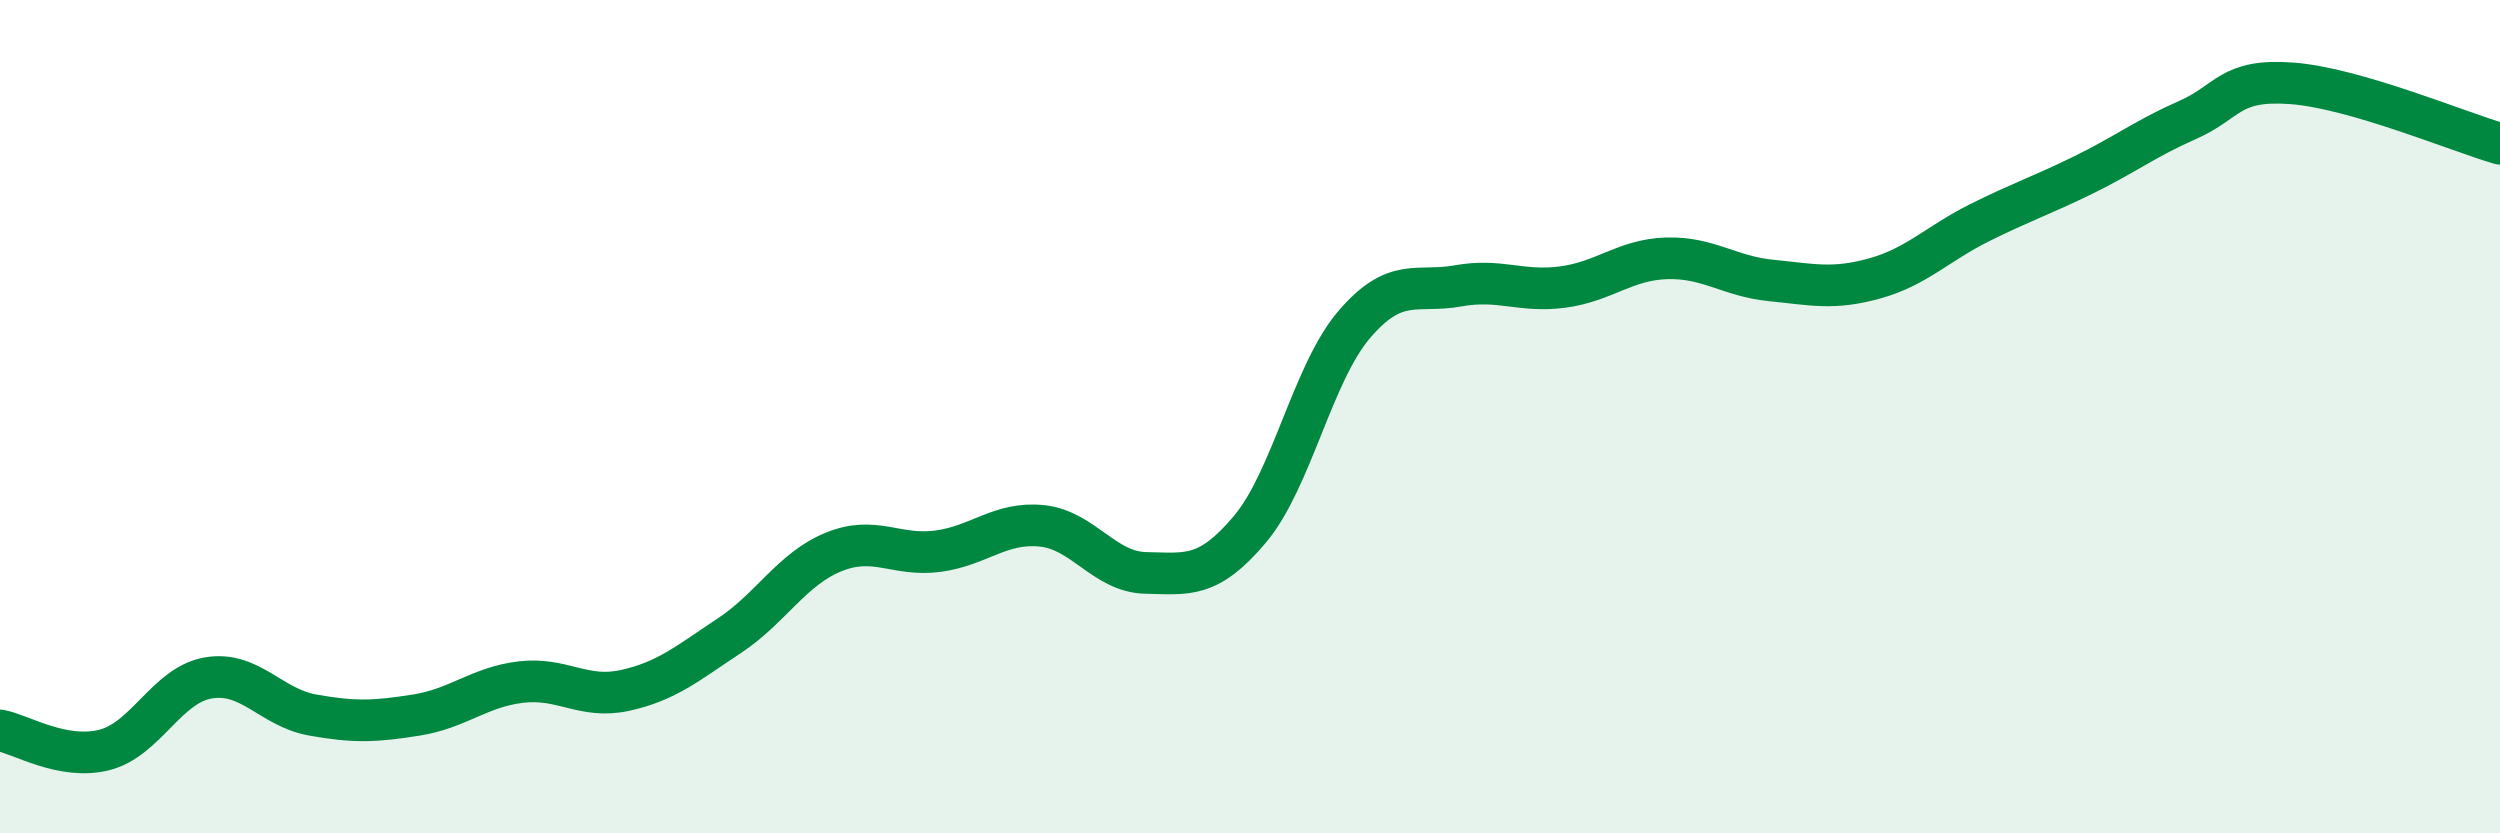
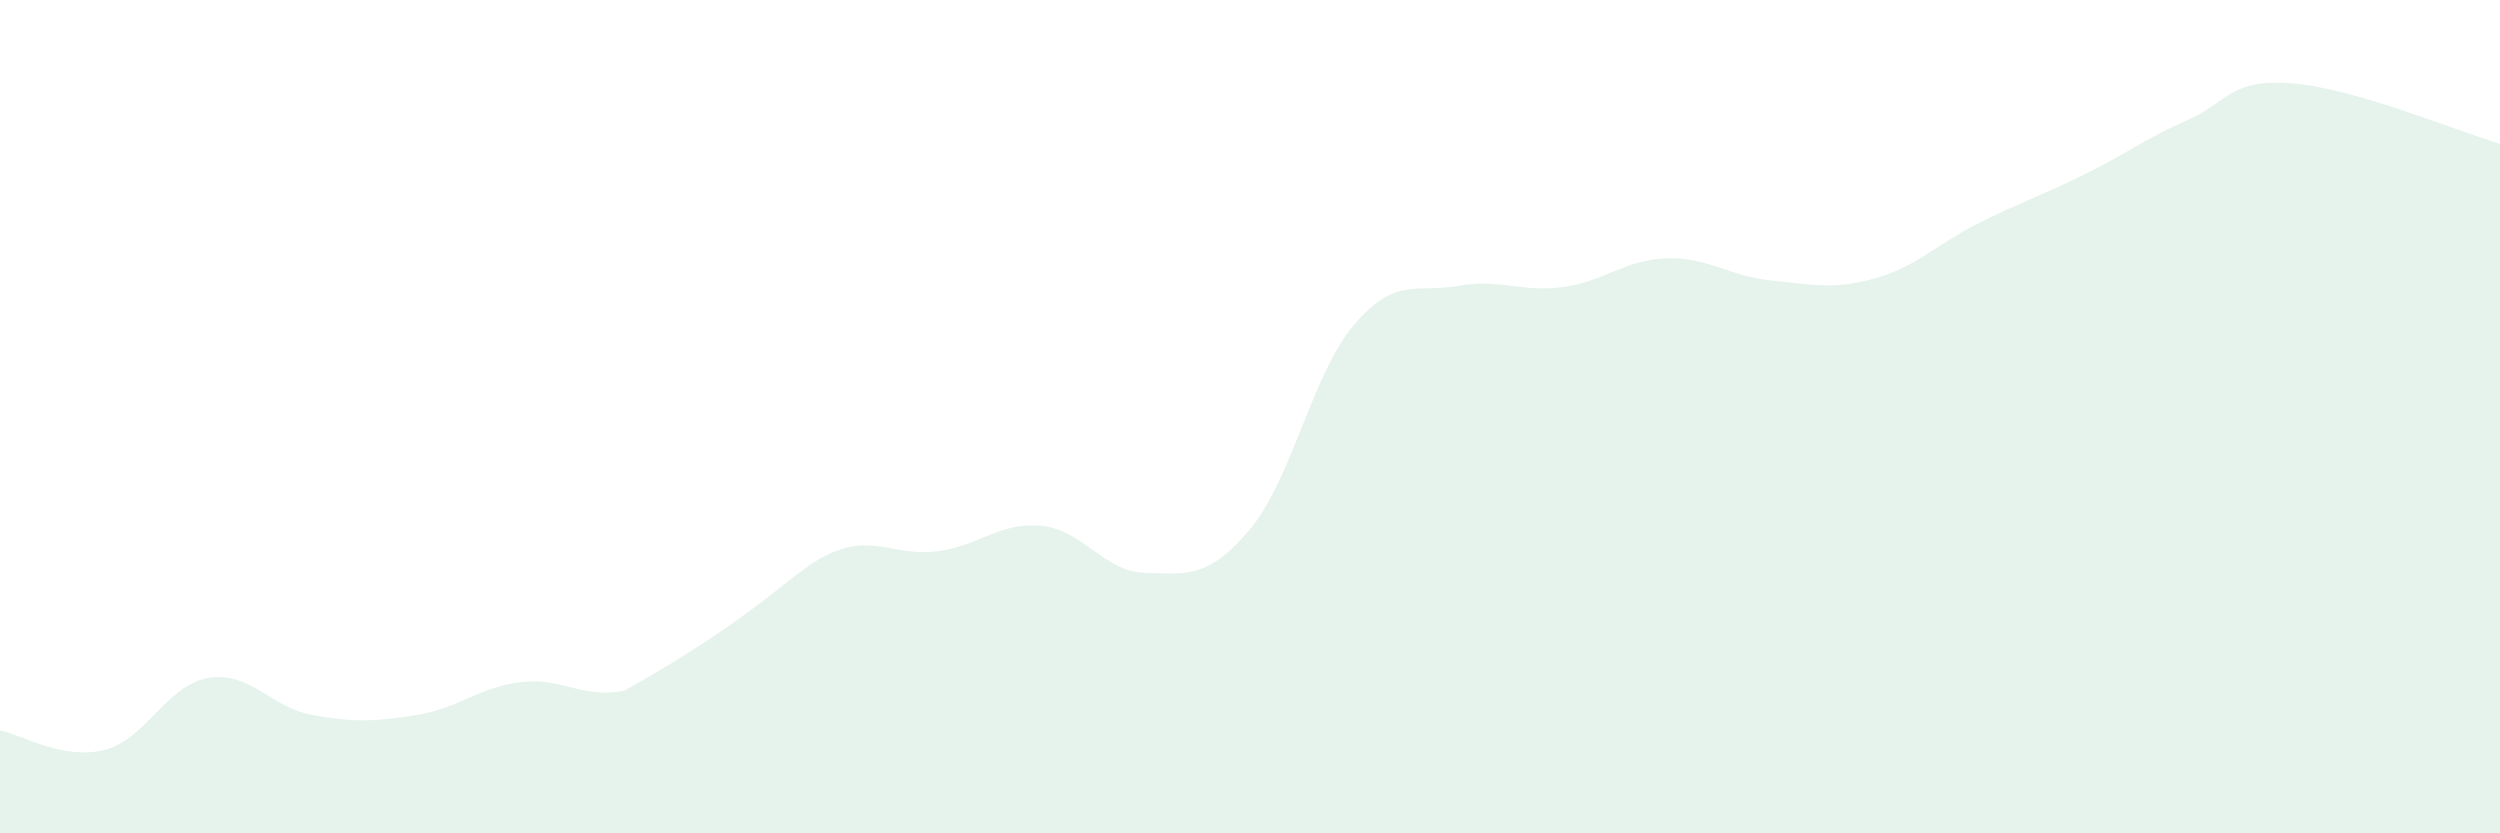
<svg xmlns="http://www.w3.org/2000/svg" width="60" height="20" viewBox="0 0 60 20">
-   <path d="M 0,17.53 C 0.5,17.62 1.5,18.25 2.5,18 C 3.5,17.75 4,16.44 5,16.27 C 6,16.1 6.5,16.98 7.5,17.16 C 8.5,17.34 9,17.32 10,17.16 C 11,17 11.5,16.49 12.5,16.37 C 13.5,16.25 14,16.79 15,16.57 C 16,16.35 16.5,15.92 17.5,15.26 C 18.5,14.6 19,13.66 20,13.25 C 21,12.84 21.5,13.36 22.5,13.23 C 23.5,13.1 24,12.52 25,12.62 C 26,12.72 26.5,13.73 27.5,13.75 C 28.5,13.77 29,13.89 30,12.7 C 31,11.51 31.5,8.96 32.5,7.79 C 33.5,6.62 34,7.04 35,6.86 C 36,6.68 36.5,7.02 37.5,6.89 C 38.5,6.76 39,6.23 40,6.2 C 41,6.17 41.5,6.63 42.5,6.73 C 43.5,6.83 44,6.96 45,6.68 C 46,6.4 46.5,5.85 47.5,5.35 C 48.5,4.85 49,4.69 50,4.2 C 51,3.71 51.5,3.32 52.5,2.88 C 53.5,2.44 53.5,1.89 55,2 C 56.5,2.11 59,3.16 60,3.45L60 20L0 20Z" fill="#008740" opacity="0.1" stroke-linecap="round" stroke-linejoin="round" />
-   <path d="M 0,17.53 C 0.5,17.62 1.5,18.25 2.5,18 C 3.5,17.75 4,16.44 5,16.27 C 6,16.1 6.5,16.98 7.5,17.16 C 8.5,17.34 9,17.32 10,17.16 C 11,17 11.5,16.49 12.5,16.37 C 13.5,16.25 14,16.79 15,16.57 C 16,16.35 16.5,15.92 17.5,15.26 C 18.5,14.6 19,13.66 20,13.25 C 21,12.84 21.5,13.36 22.5,13.23 C 23.5,13.1 24,12.52 25,12.62 C 26,12.72 26.5,13.73 27.5,13.75 C 28.5,13.77 29,13.89 30,12.7 C 31,11.51 31.5,8.96 32.5,7.79 C 33.5,6.62 34,7.04 35,6.86 C 36,6.68 36.5,7.02 37.5,6.89 C 38.5,6.76 39,6.23 40,6.2 C 41,6.17 41.5,6.63 42.5,6.73 C 43.5,6.83 44,6.96 45,6.68 C 46,6.4 46.5,5.85 47.5,5.35 C 48.5,4.85 49,4.69 50,4.2 C 51,3.71 51.5,3.32 52.5,2.88 C 53.5,2.44 53.5,1.89 55,2 C 56.5,2.11 59,3.16 60,3.45" stroke="#008740" stroke-width="1" fill="none" stroke-linecap="round" stroke-linejoin="round" />
+   <path d="M 0,17.53 C 0.5,17.62 1.5,18.25 2.5,18 C 3.5,17.75 4,16.44 5,16.27 C 6,16.1 6.5,16.98 7.5,17.16 C 8.5,17.34 9,17.32 10,17.16 C 11,17 11.5,16.49 12.5,16.37 C 13.5,16.25 14,16.79 15,16.57 C 18.5,14.6 19,13.66 20,13.25 C 21,12.84 21.5,13.36 22.5,13.23 C 23.5,13.1 24,12.52 25,12.62 C 26,12.72 26.5,13.73 27.5,13.75 C 28.5,13.77 29,13.89 30,12.7 C 31,11.51 31.5,8.96 32.5,7.79 C 33.5,6.62 34,7.04 35,6.86 C 36,6.68 36.5,7.02 37.5,6.89 C 38.5,6.76 39,6.23 40,6.2 C 41,6.17 41.5,6.63 42.5,6.73 C 43.5,6.83 44,6.96 45,6.68 C 46,6.4 46.5,5.85 47.5,5.35 C 48.5,4.85 49,4.69 50,4.2 C 51,3.71 51.5,3.32 52.5,2.88 C 53.5,2.44 53.5,1.89 55,2 C 56.5,2.11 59,3.16 60,3.45L60 20L0 20Z" fill="#008740" opacity="0.1" stroke-linecap="round" stroke-linejoin="round" />
</svg>